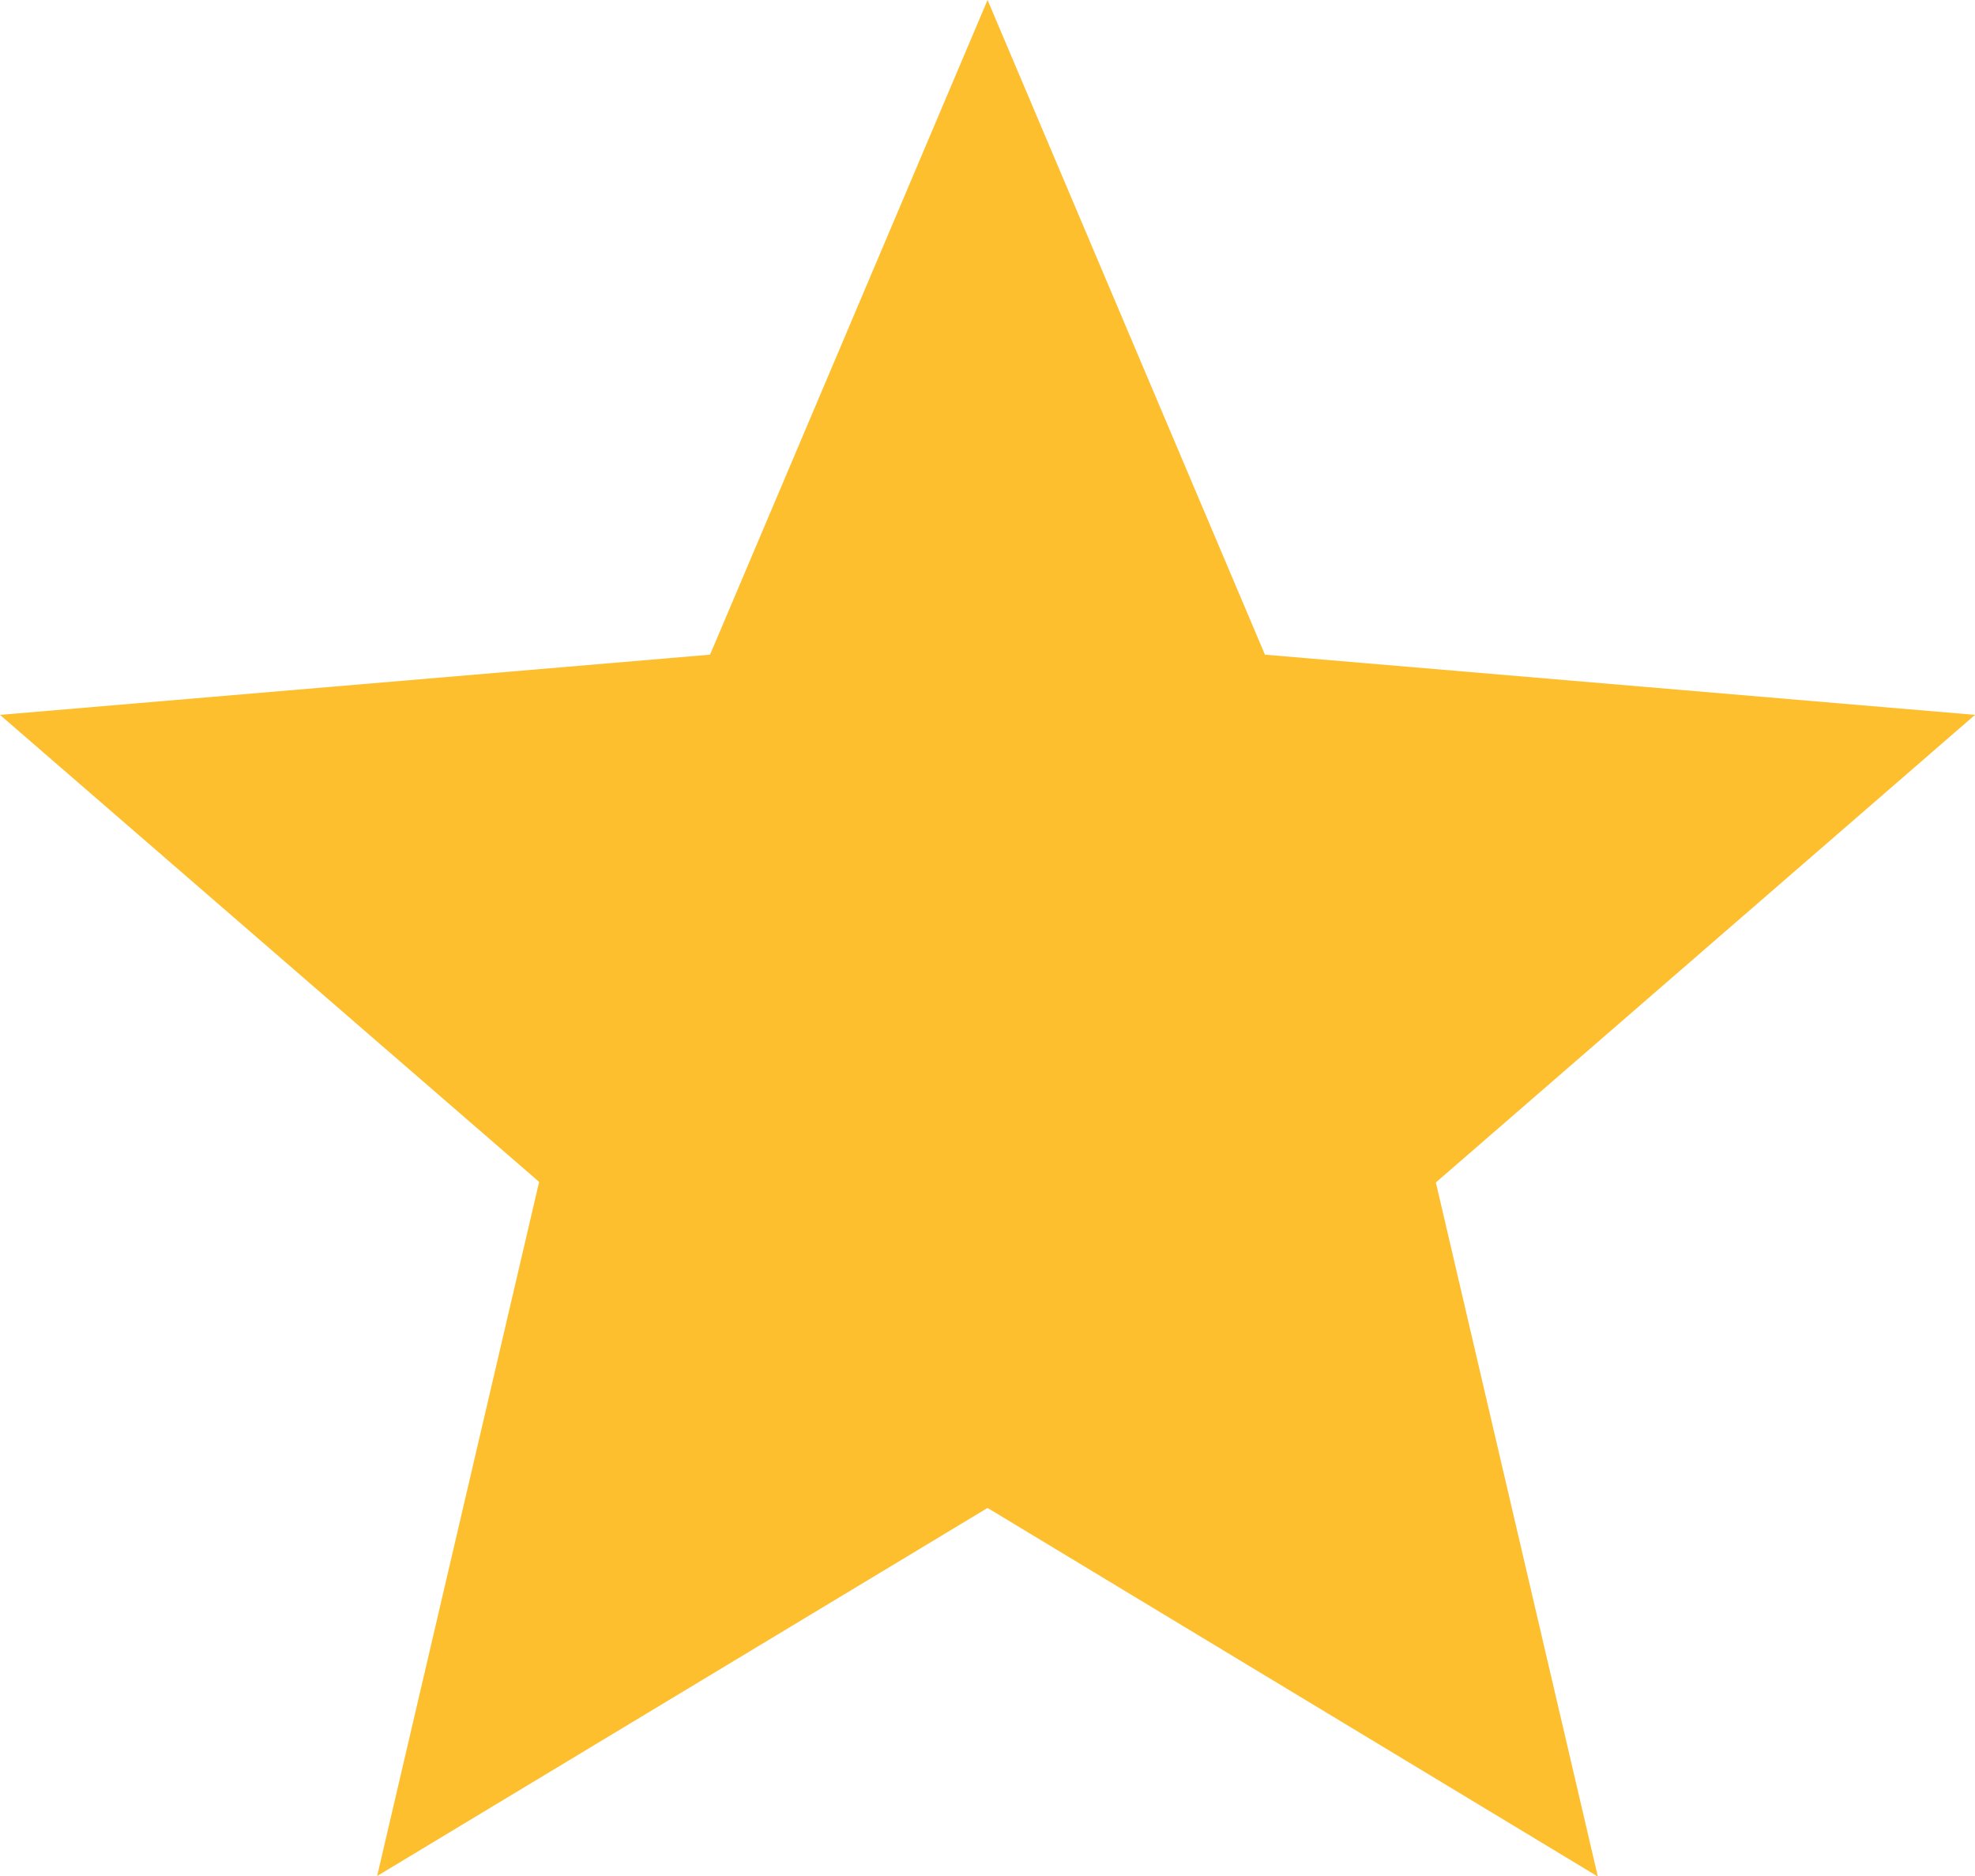
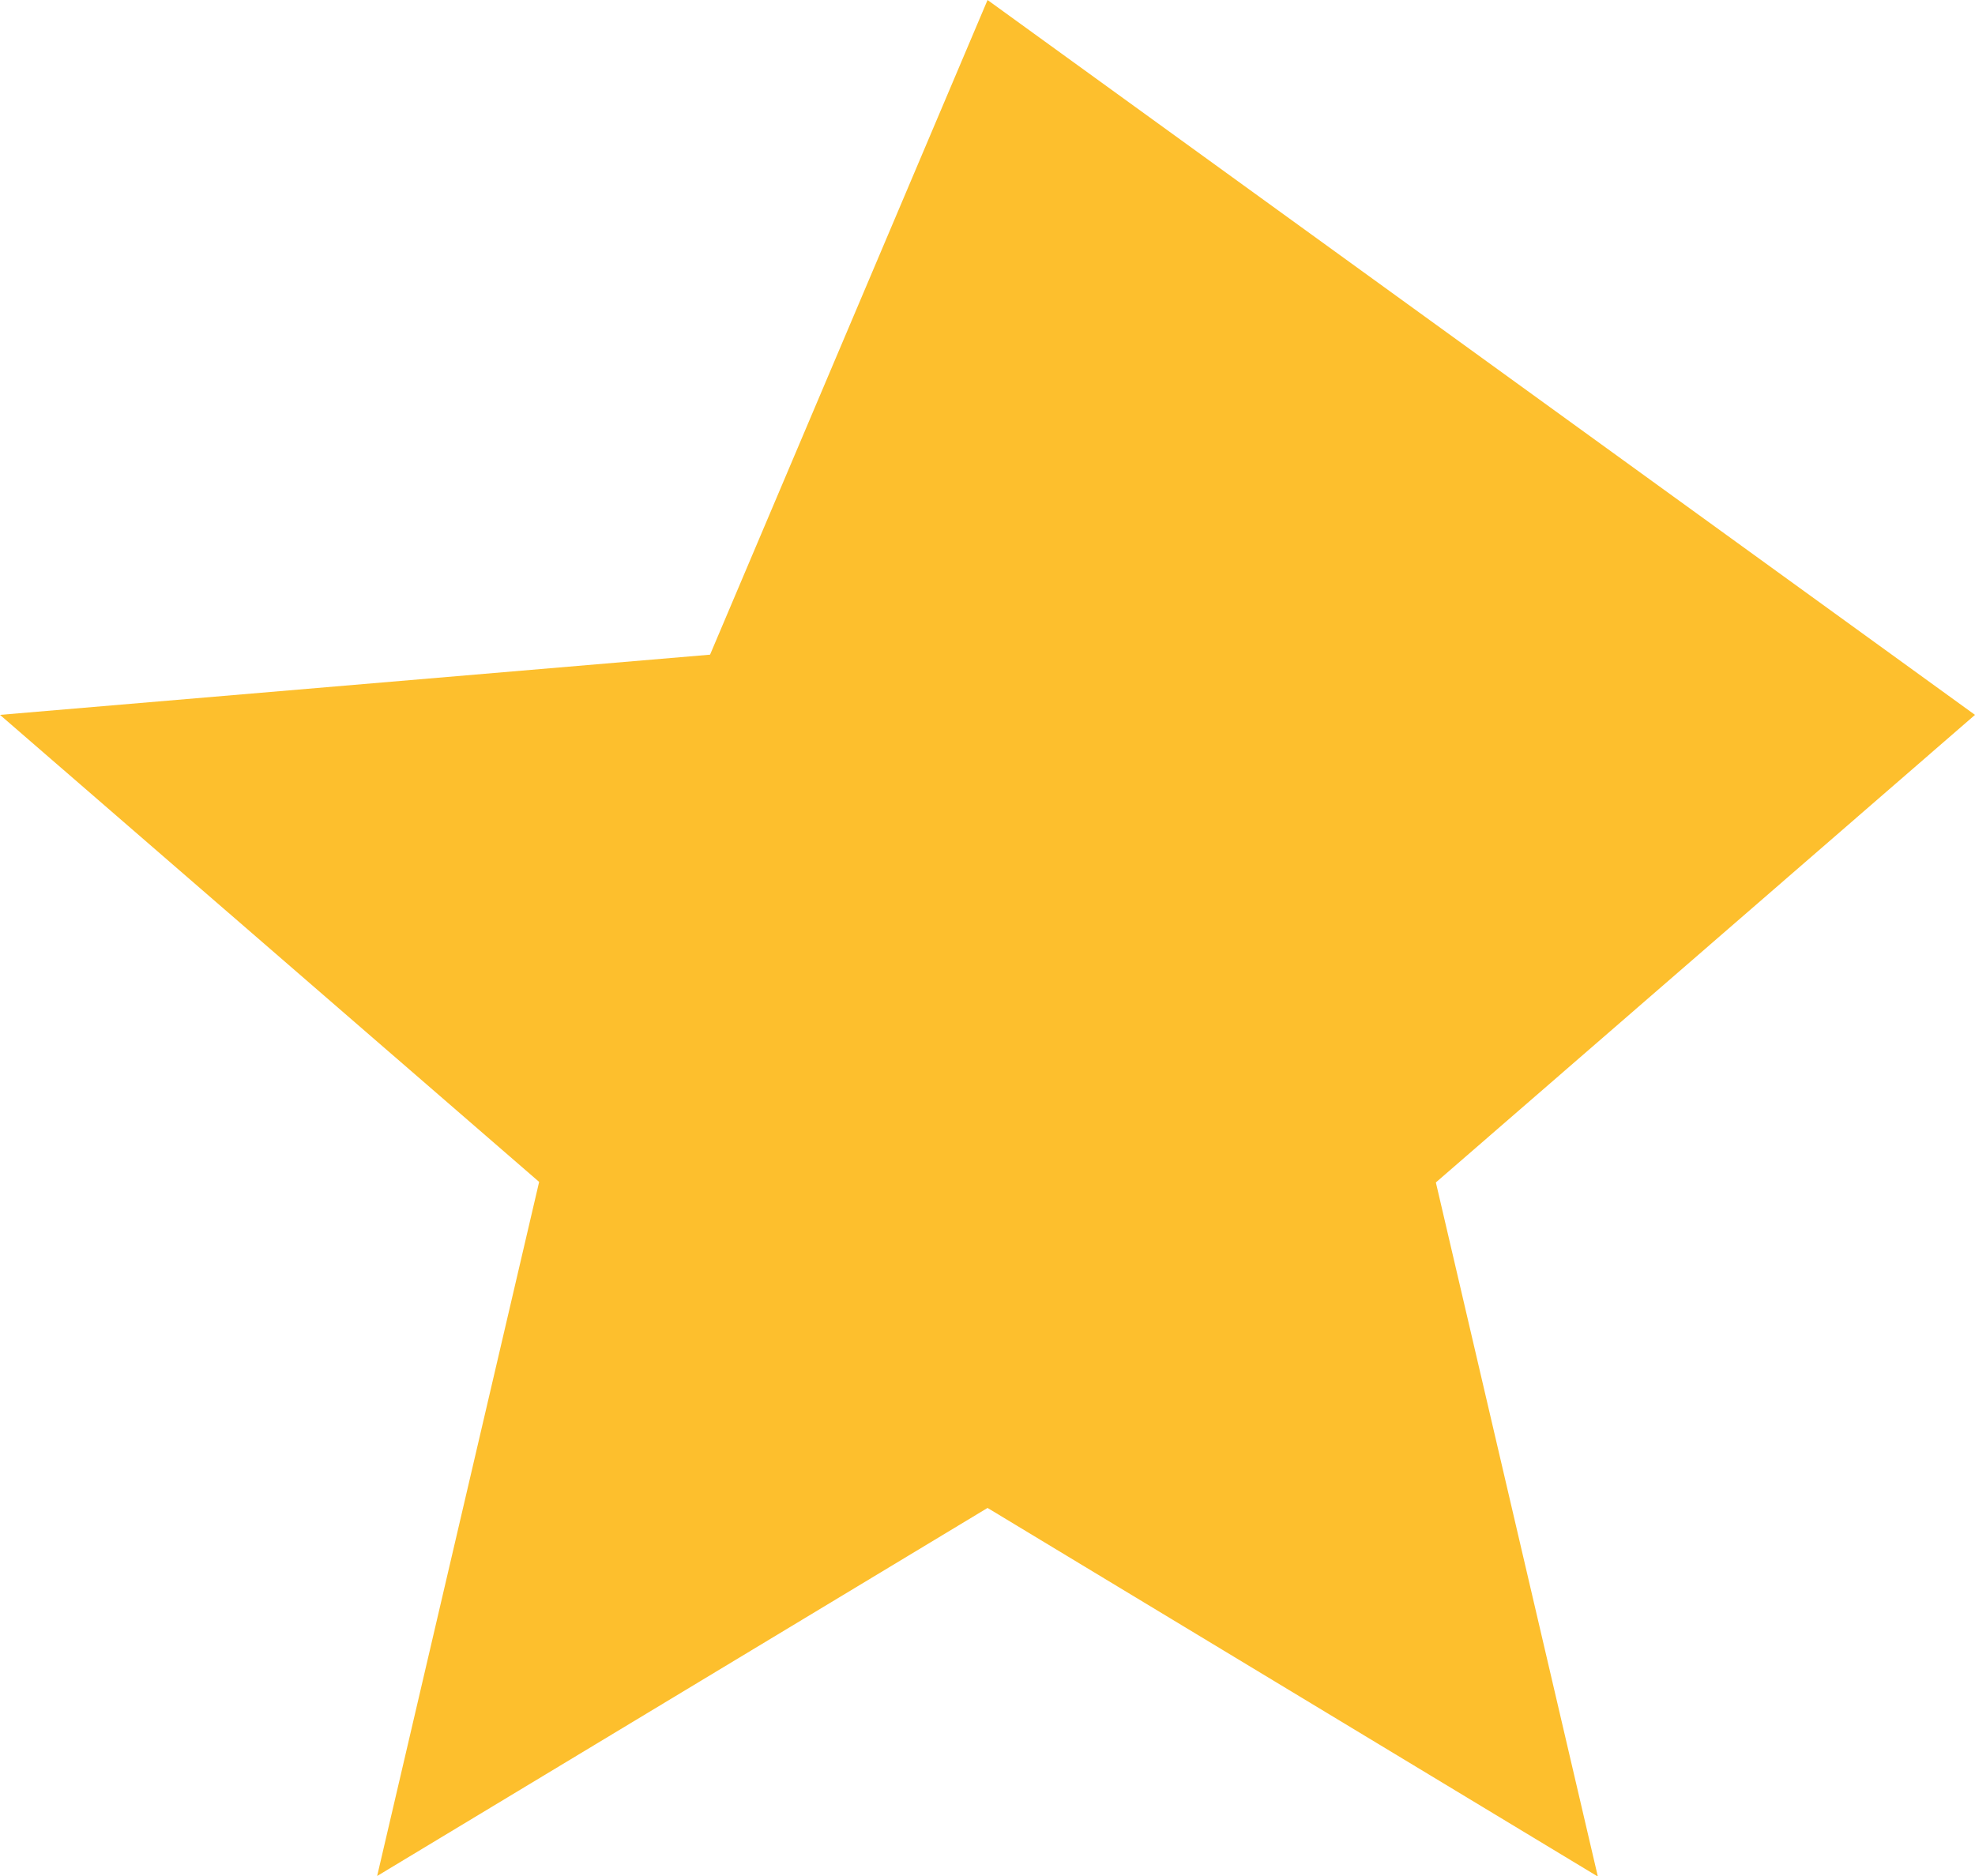
<svg xmlns="http://www.w3.org/2000/svg" width="17.679" height="16.795" viewBox="0 0 17.679 16.795">
-   <path id="Icon_material-star" data-name="Icon material-star" d="M11.84,16.5l5.463,3.3-1.45-6.214L20.679,9.4l-6.356-.539L11.84,3,9.356,8.861,3,9.4l4.826,4.181-1.45,6.214Z" transform="translate(-3 -3)" fill="#fdbf2d" />
+   <path id="Icon_material-star" data-name="Icon material-star" d="M11.84,16.5l5.463,3.3-1.45-6.214L20.679,9.4L11.84,3,9.356,8.861,3,9.4l4.826,4.181-1.45,6.214Z" transform="translate(-3 -3)" fill="#fdbf2d" />
</svg>